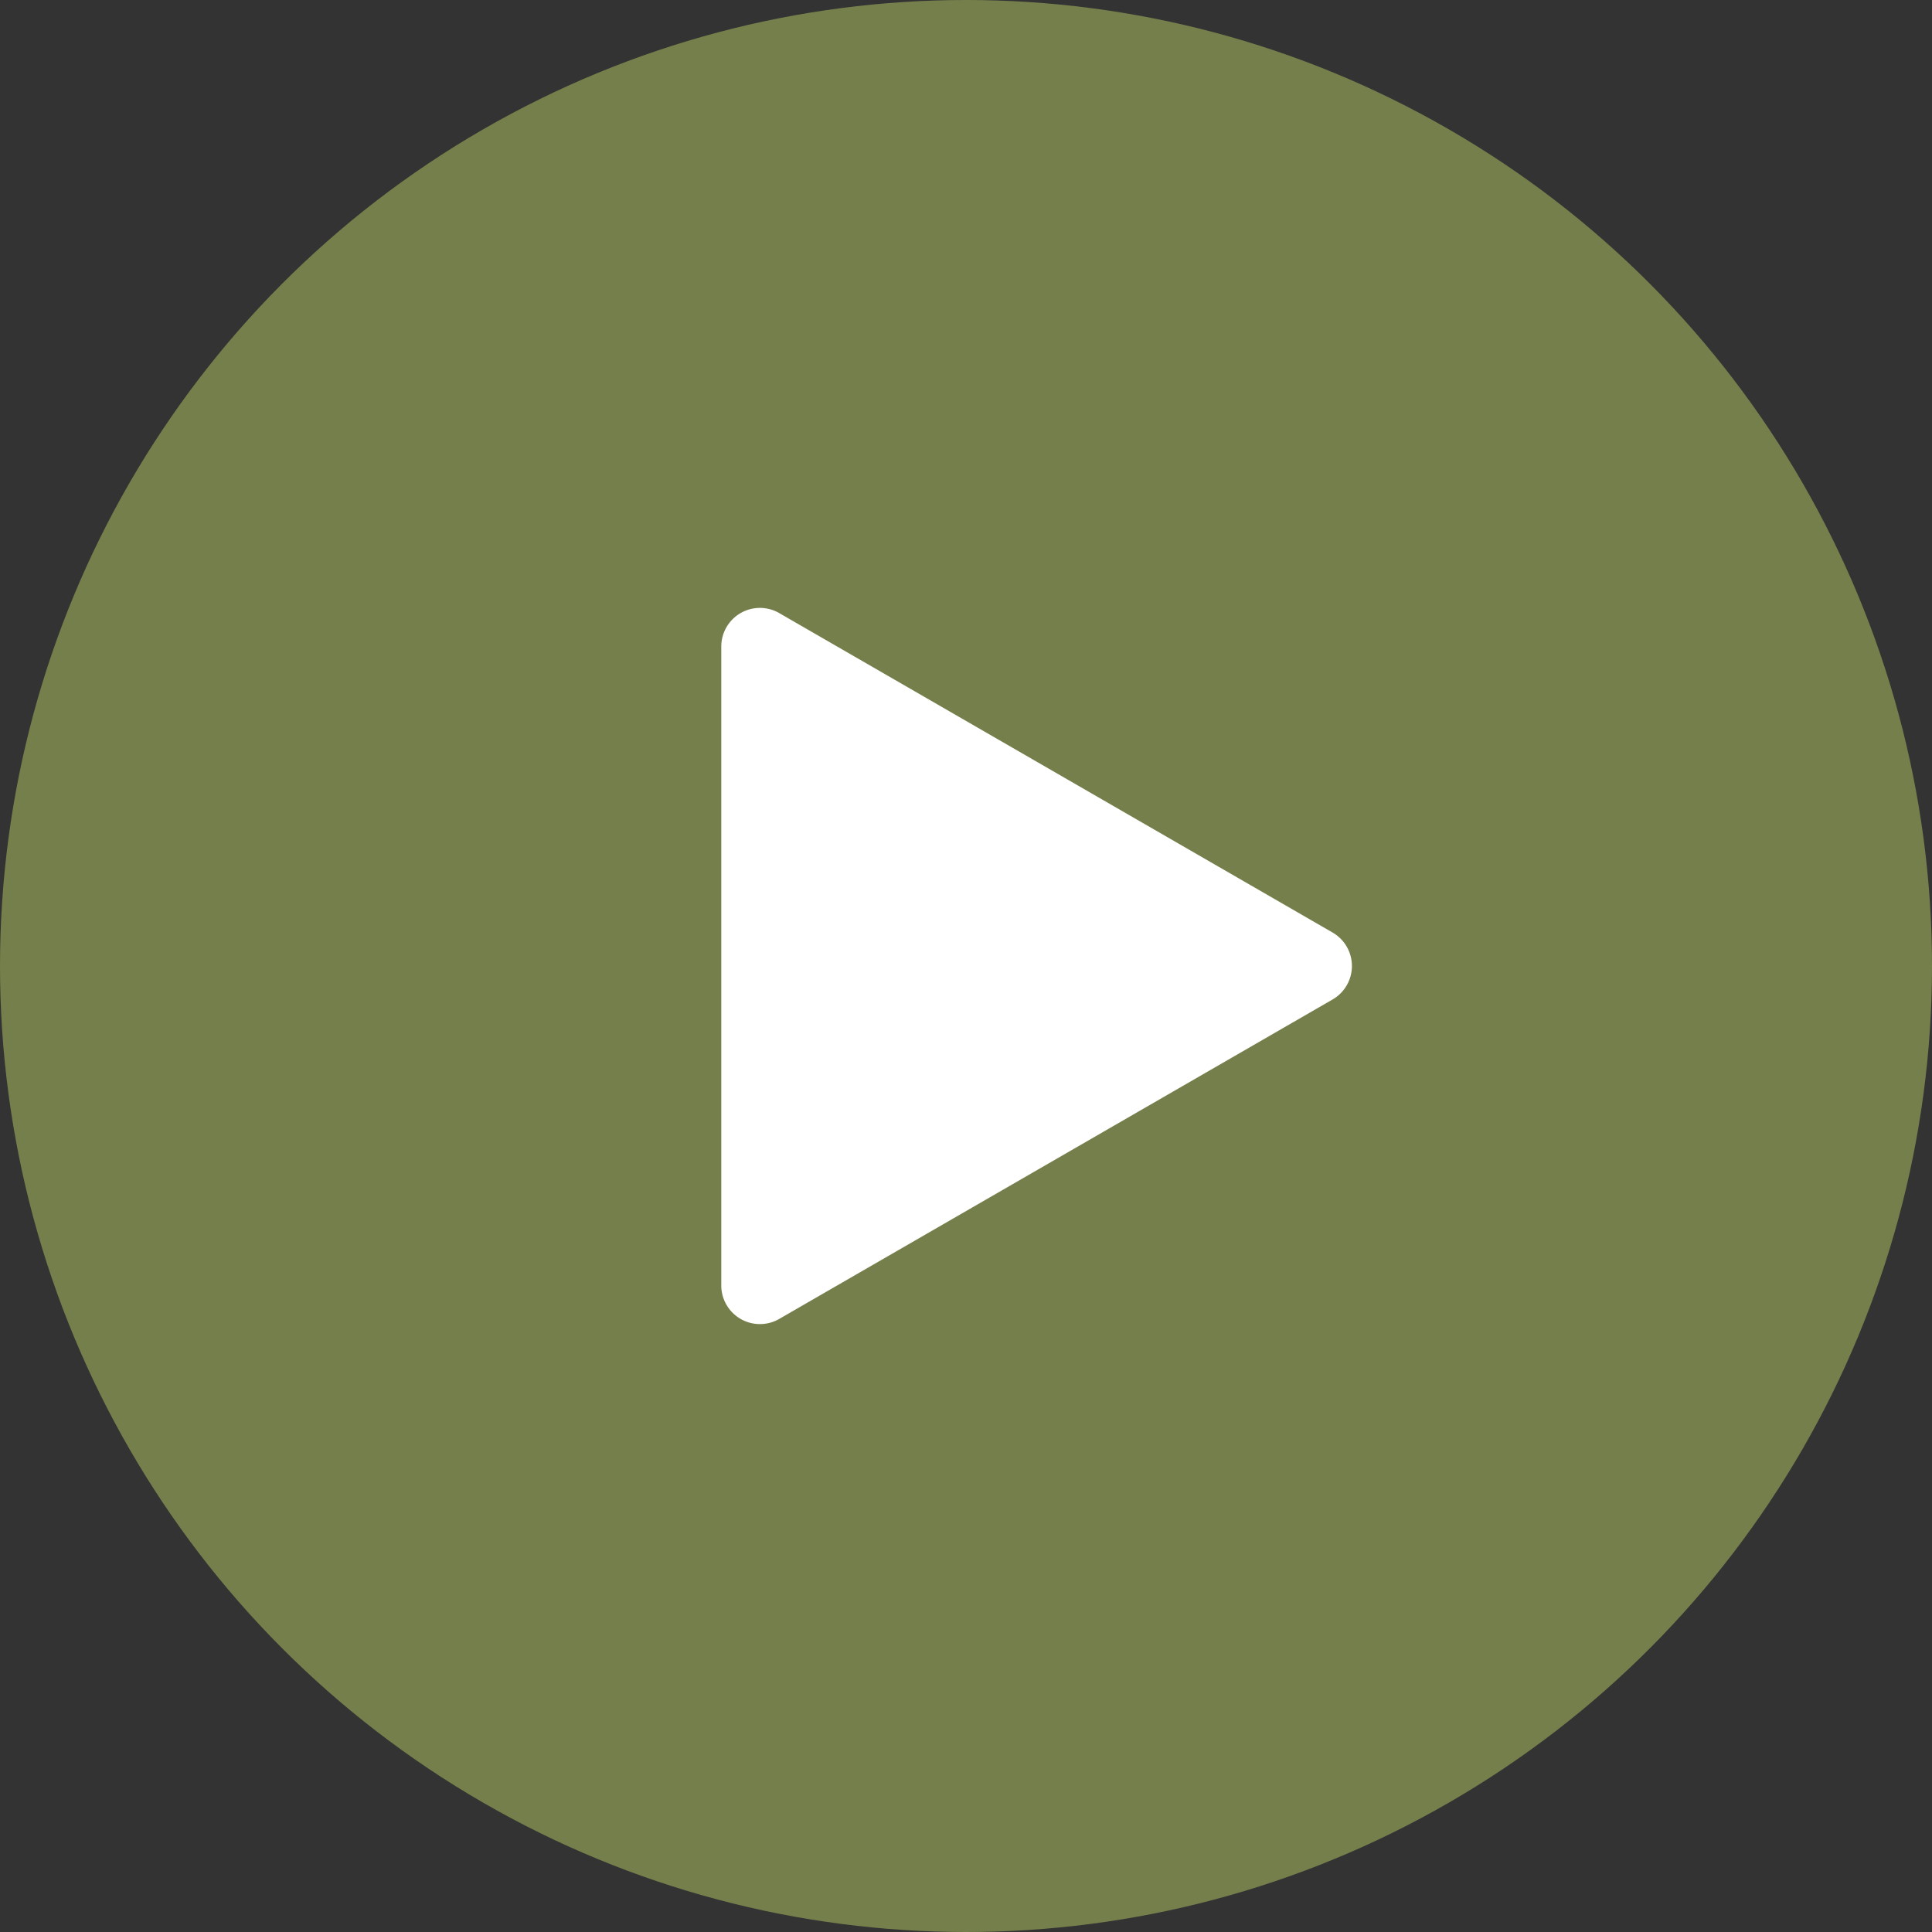
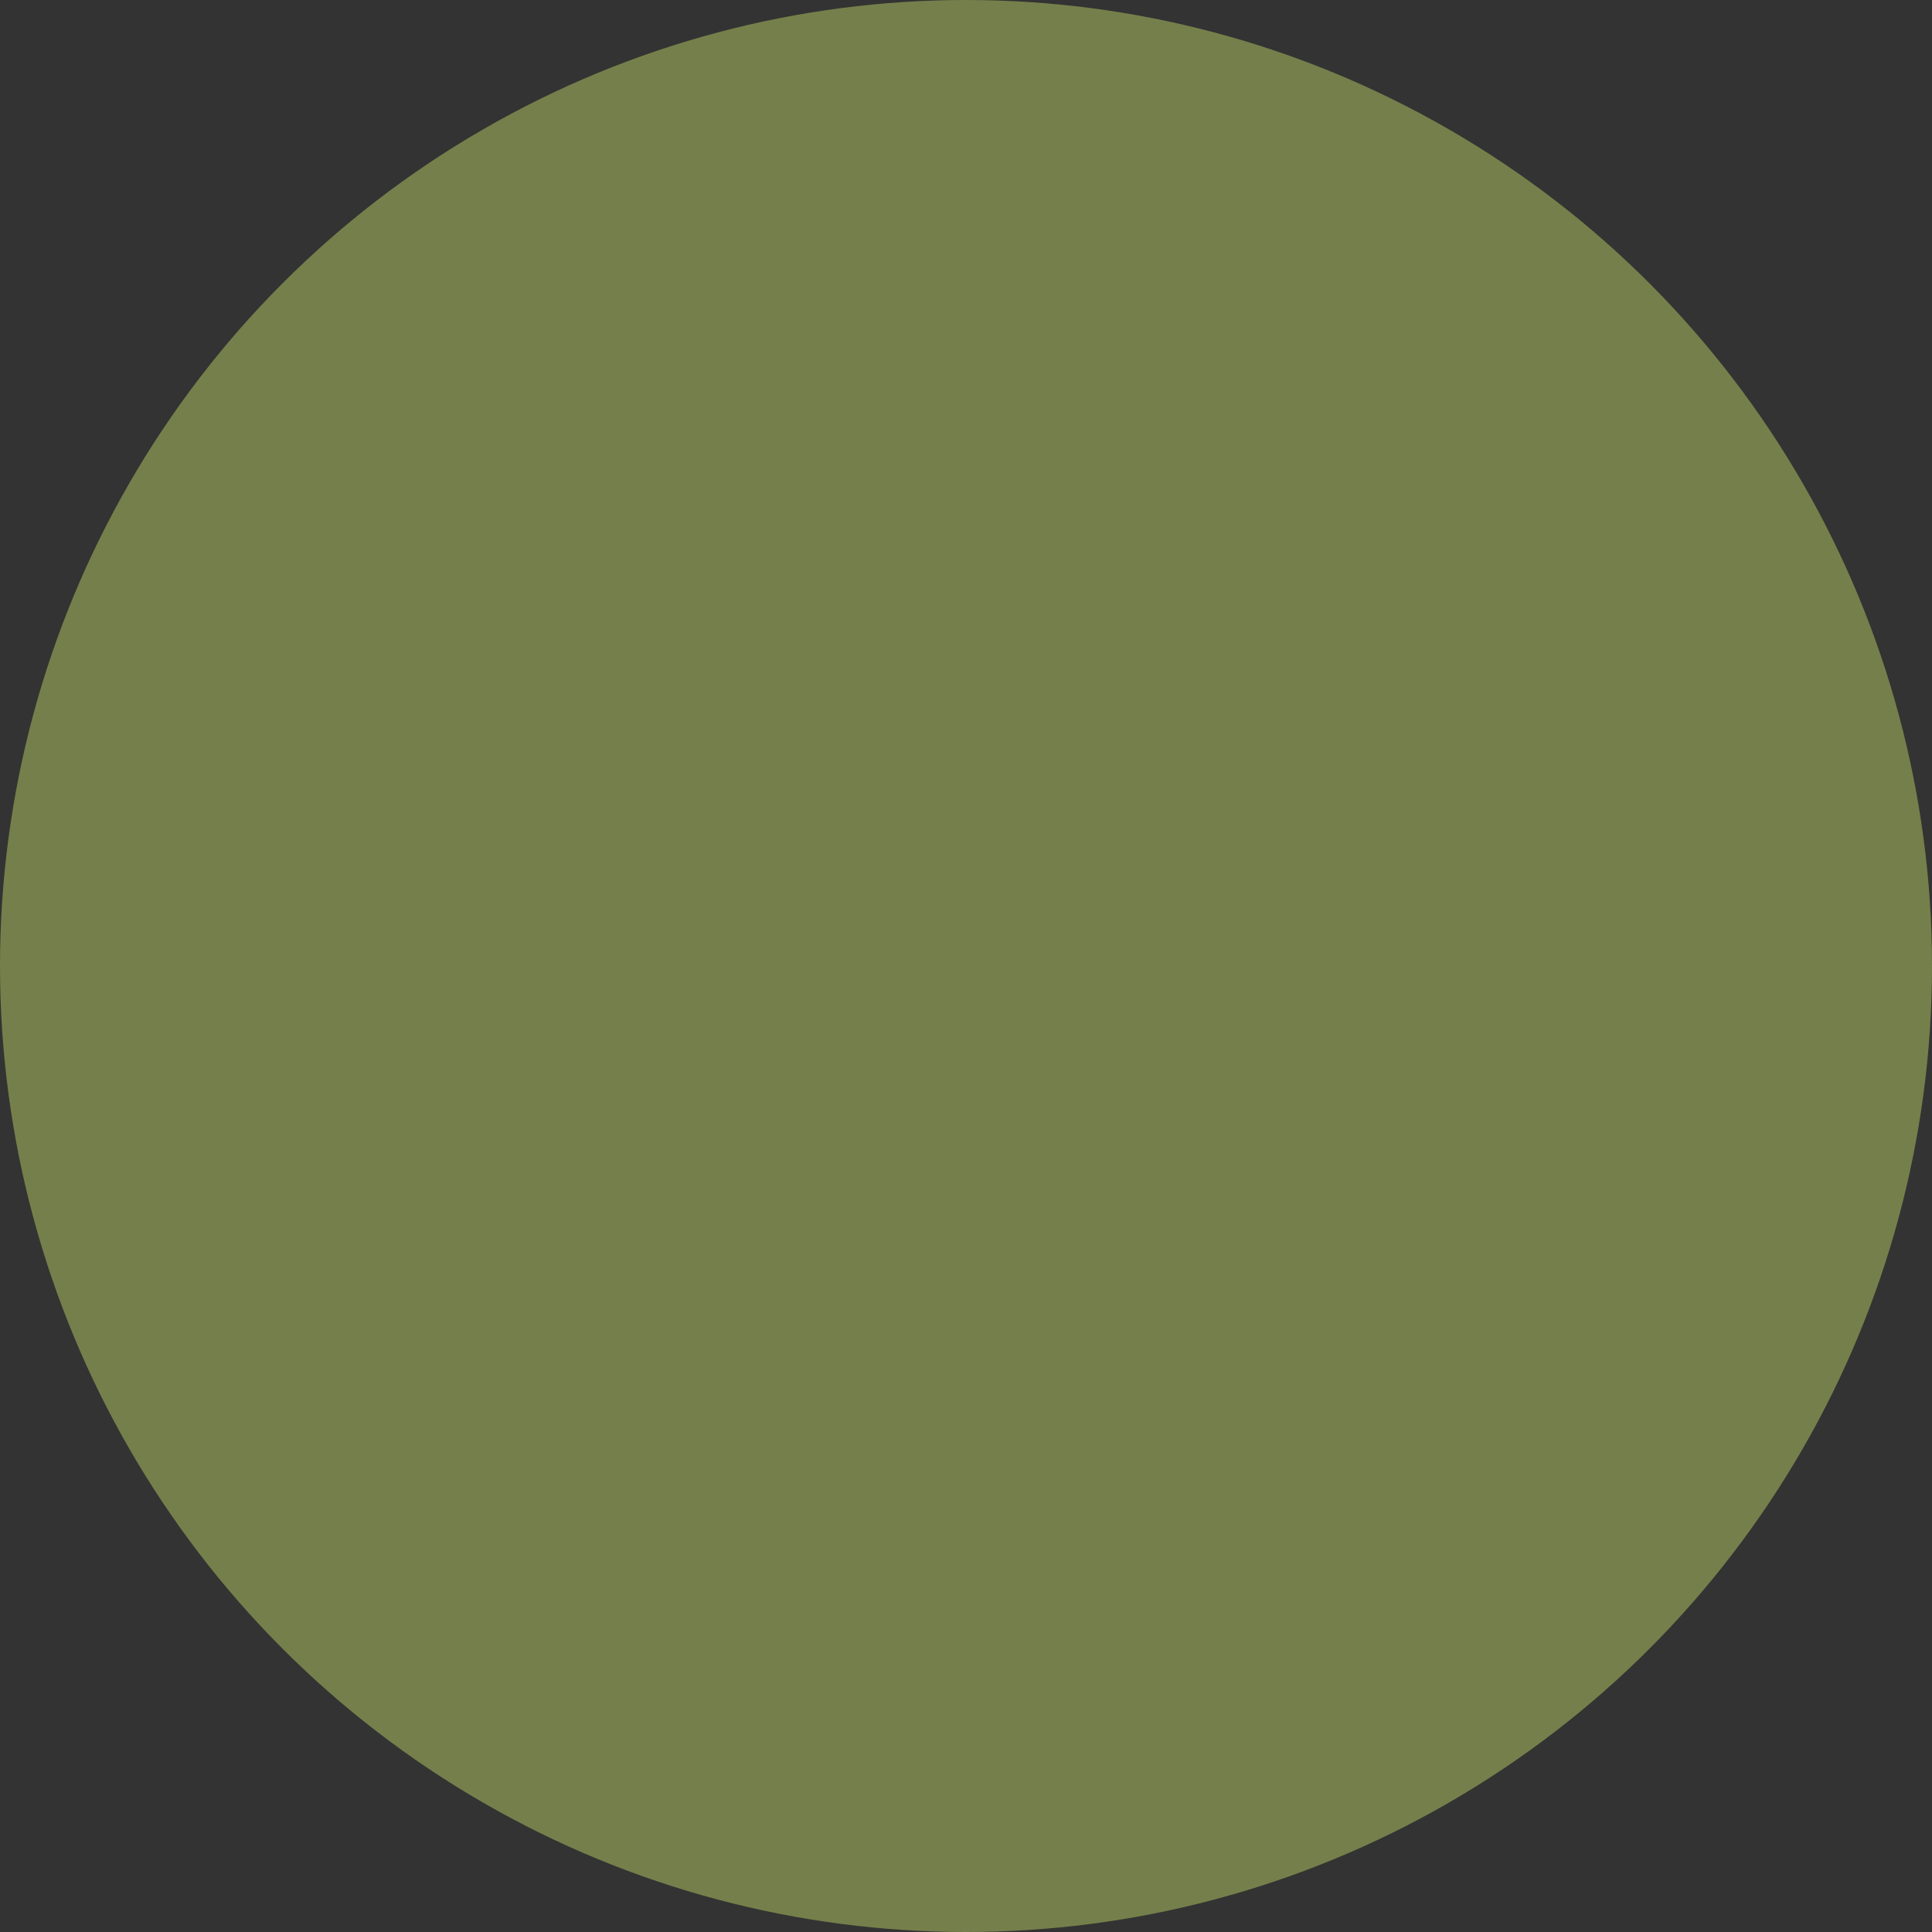
<svg xmlns="http://www.w3.org/2000/svg" width="150" height="150" viewBox="0 0 150 150">
  <rect x="0" y="0" width="150" height="150" fill="#333333" stroke="none" />
  <g transform="translate(-730 -1974)">
    <circle cx="75" cy="75" r="75" transform="translate(730 1974)" fill="#b9cd64" opacity="0.495" />
-     <path d="M27.4,4.5a3,3,0,0,1,5.2,0L57.4,47.459a3,3,0,0,1-2.6,4.5H5.2a3,3,0,0,1-2.6-4.5Z" transform="translate(837.959 2019) rotate(90)" fill="#fff" />
  </g>
</svg>